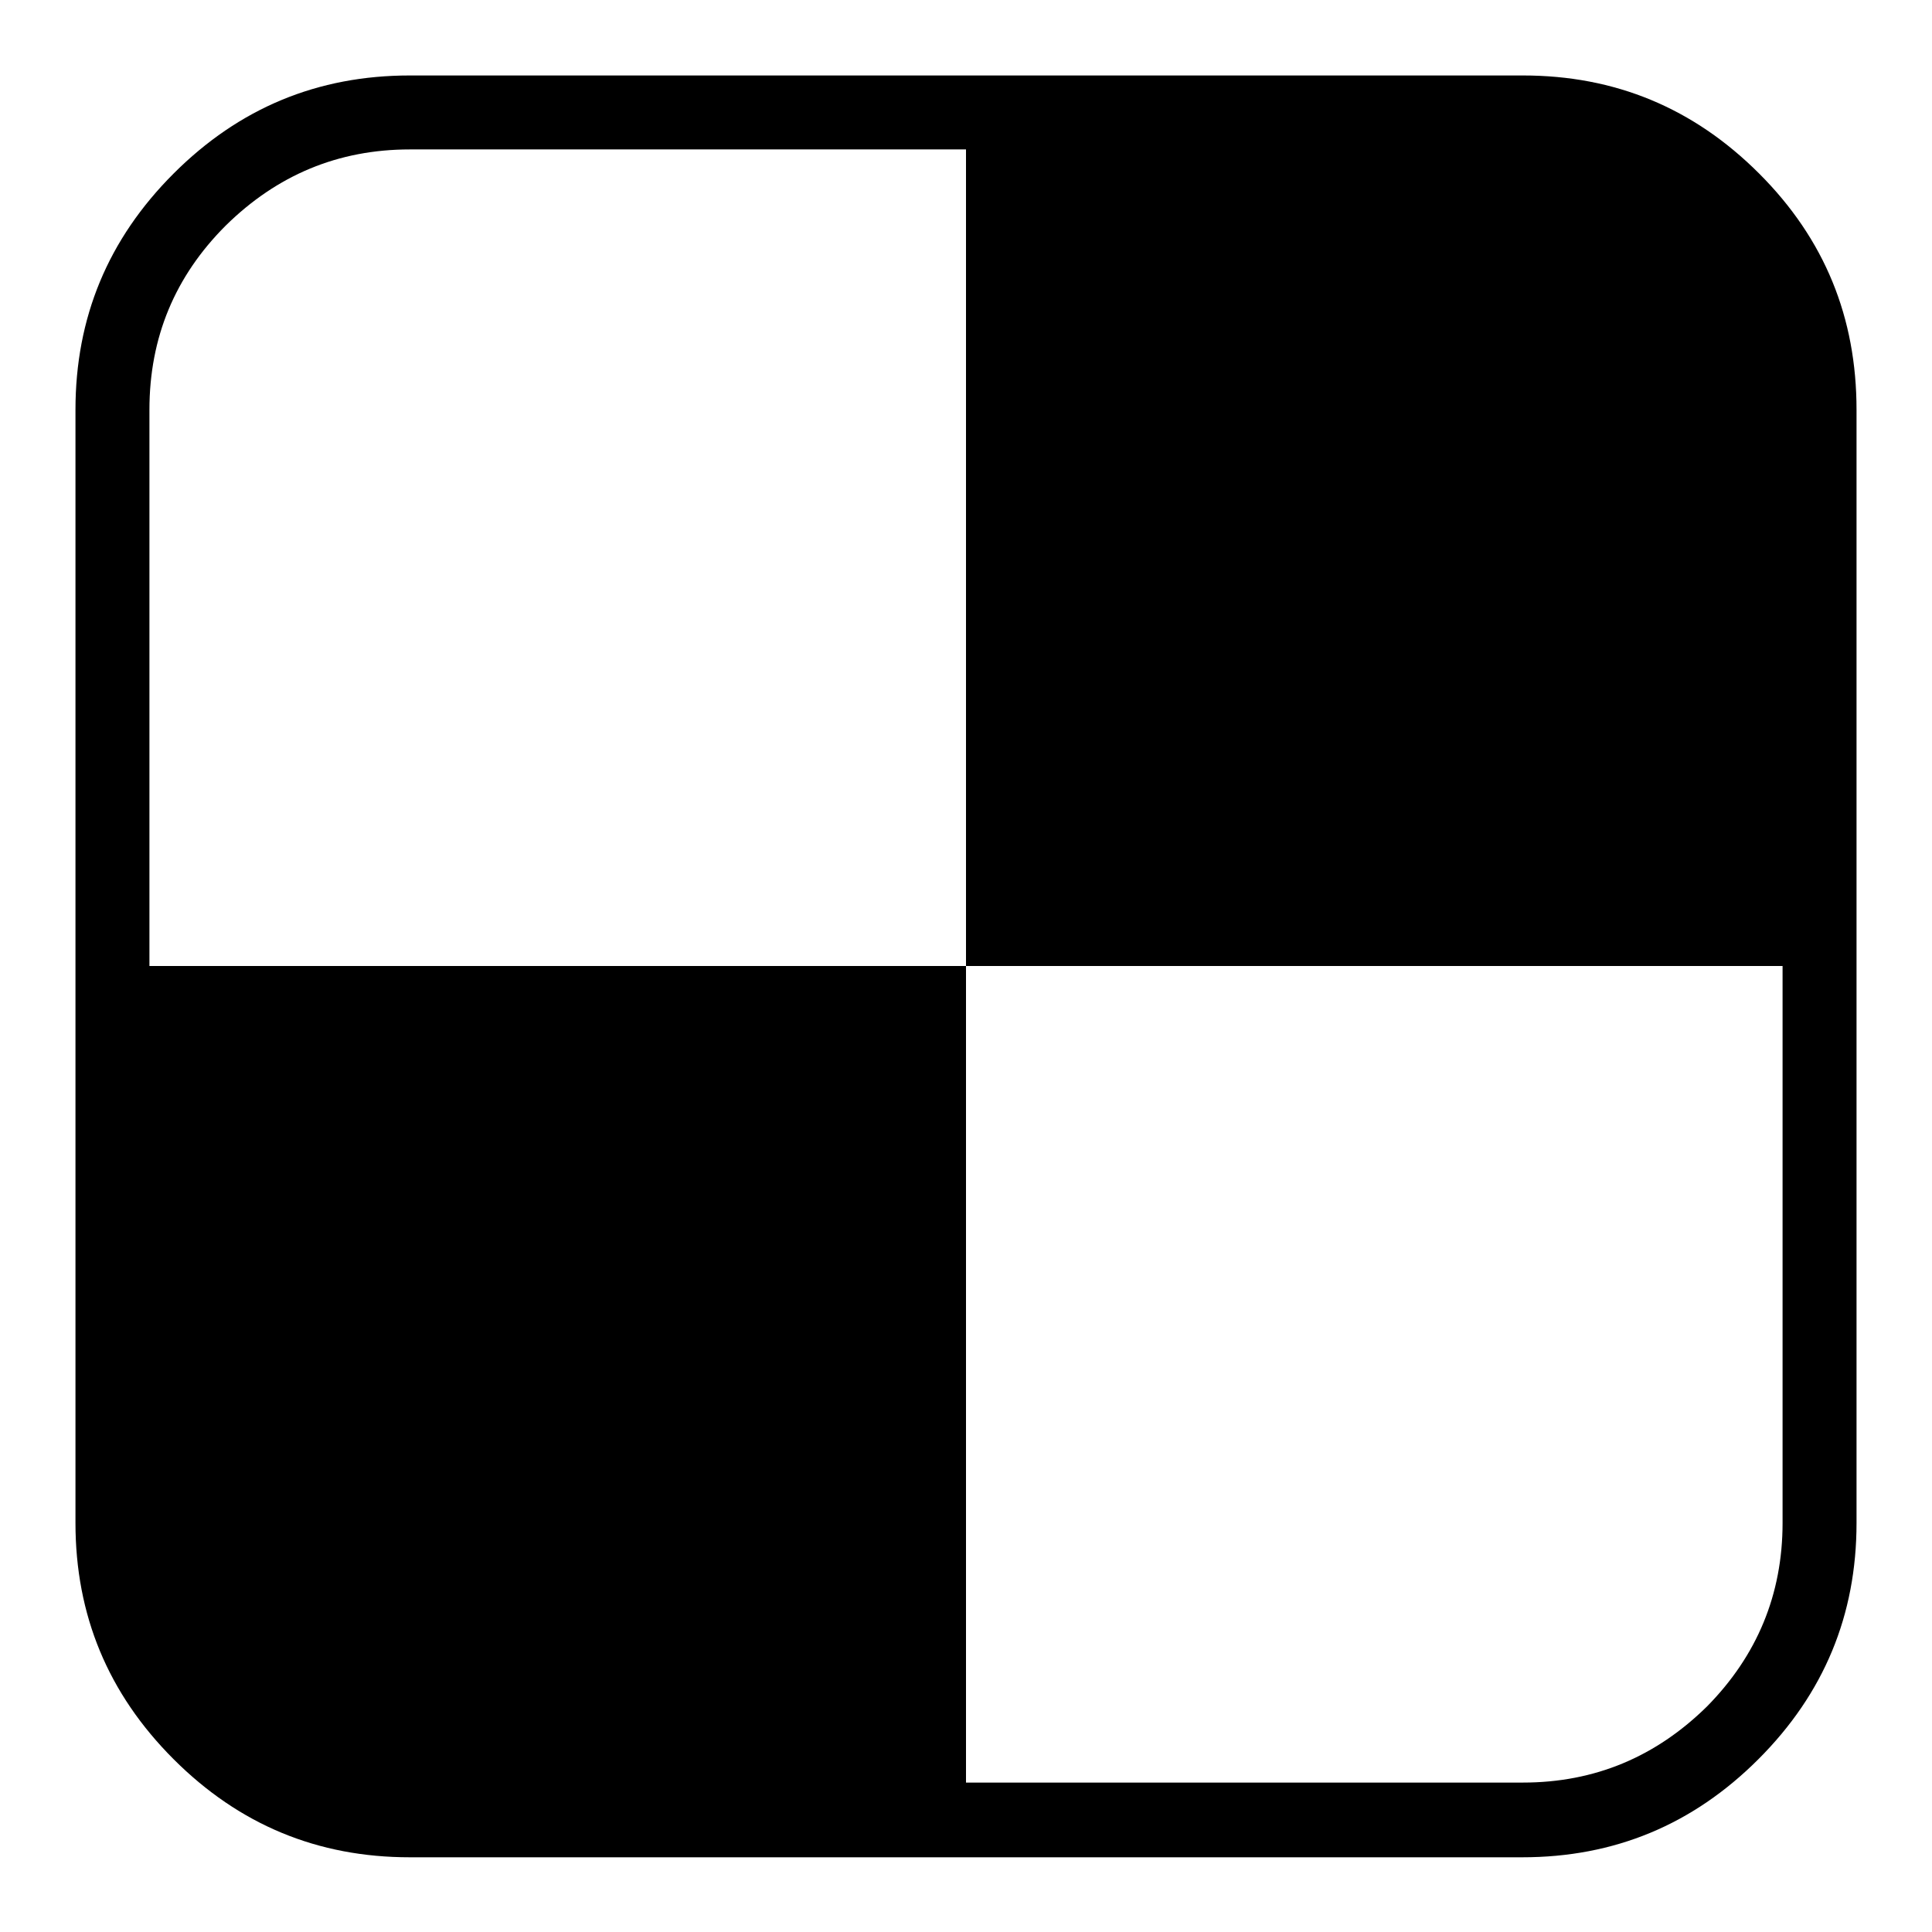
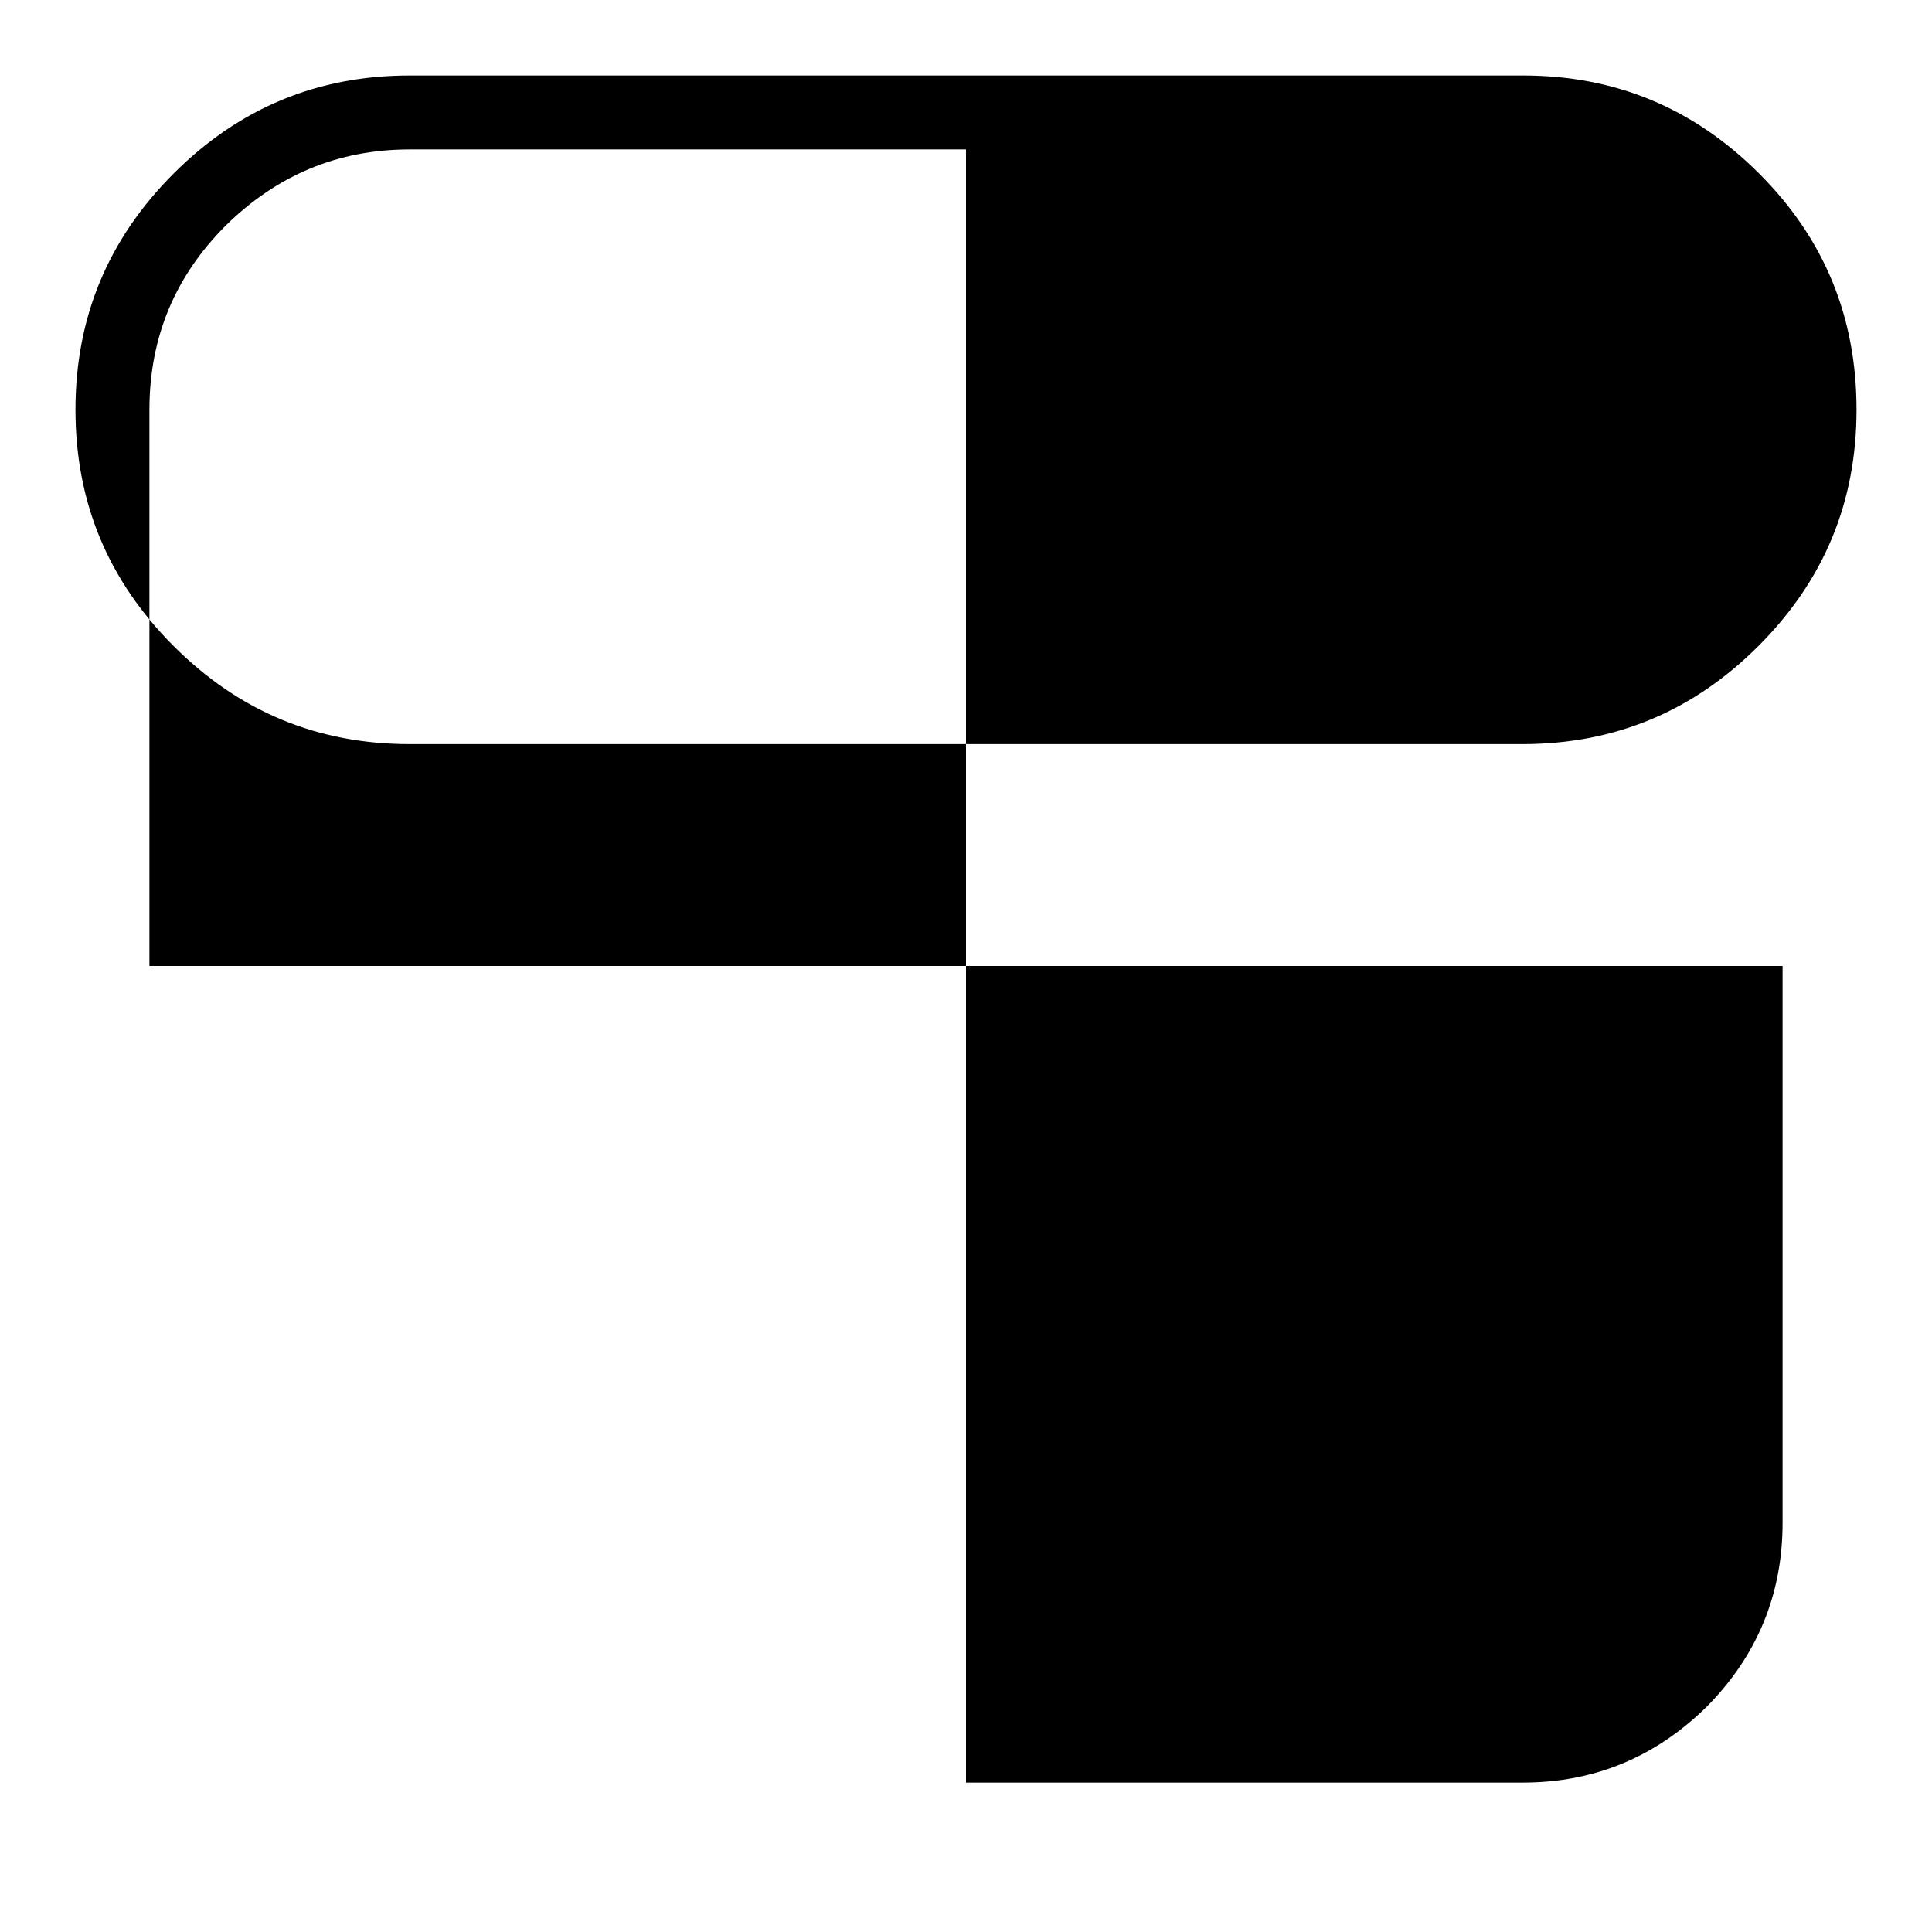
<svg xmlns="http://www.w3.org/2000/svg" version="1.1" x="0px" y="0px" viewBox="0 0 256 256" enable-background="new 0 0 256 256" xml:space="preserve">
  <g>
-     <path fill="#000000" d="M236.2,201.8V128H128V19.8H54.3c-9.5,0-17.6,3.4-24.4,10.1c-6.7,6.7-10.1,14.8-10.1,24.4V128H128v108.2 h73.8c9.5,0,17.6-3.4,24.4-10.1C232.8,219.4,236.2,211.3,236.2,201.8L236.2,201.8z M246,54.3v147.5c0,12.2-4.3,22.6-13,31.3 s-19.1,13-31.3,13H54.3c-12.2,0-22.6-4.3-31.3-13c-8.7-8.7-13-19.1-13-31.3V54.3c0-12.2,4.3-22.6,13-31.3c8.7-8.7,19.1-13,31.3-13 h147.5c12.2,0,22.6,4.3,31.3,13S246,42.1,246,54.3z" />
+     <path fill="#000000" d="M236.2,201.8V128H128V19.8H54.3c-9.5,0-17.6,3.4-24.4,10.1c-6.7,6.7-10.1,14.8-10.1,24.4V128H128v108.2 h73.8c9.5,0,17.6-3.4,24.4-10.1C232.8,219.4,236.2,211.3,236.2,201.8L236.2,201.8z M246,54.3c0,12.2-4.3,22.6-13,31.3 s-19.1,13-31.3,13H54.3c-12.2,0-22.6-4.3-31.3-13c-8.7-8.7-13-19.1-13-31.3V54.3c0-12.2,4.3-22.6,13-31.3c8.7-8.7,19.1-13,31.3-13 h147.5c12.2,0,22.6,4.3,31.3,13S246,42.1,246,54.3z" />
  </g>
</svg>